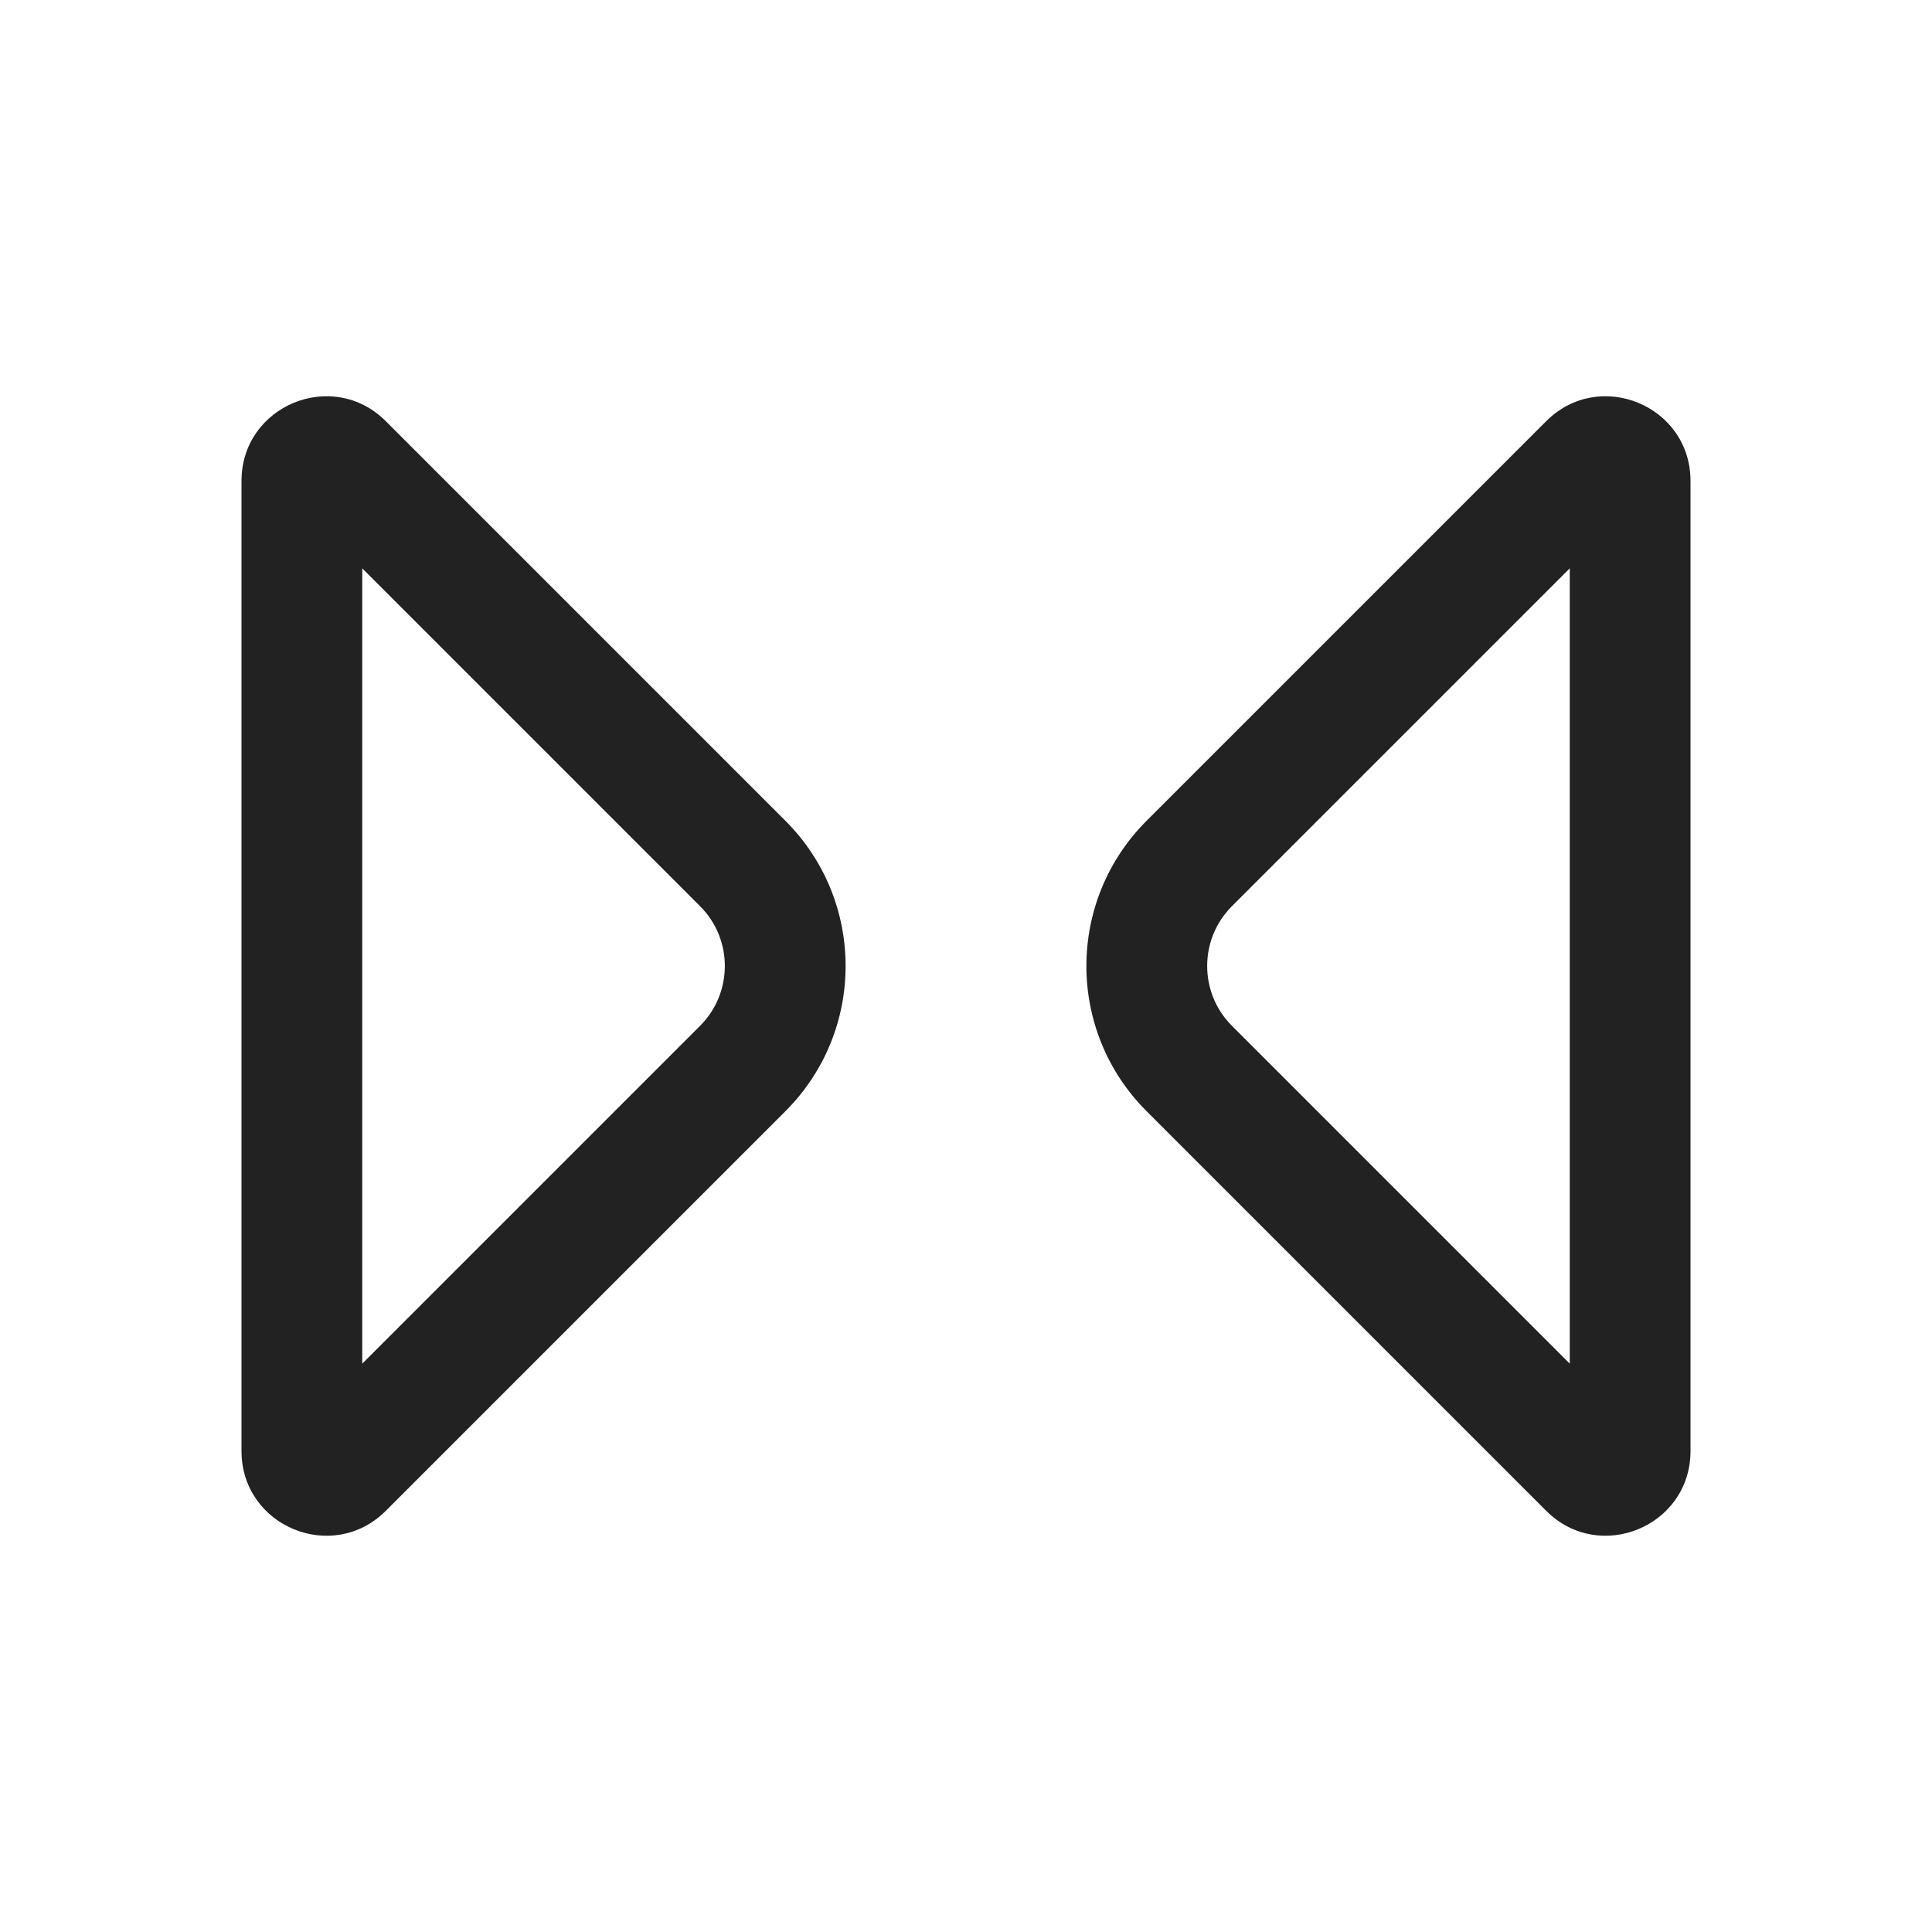
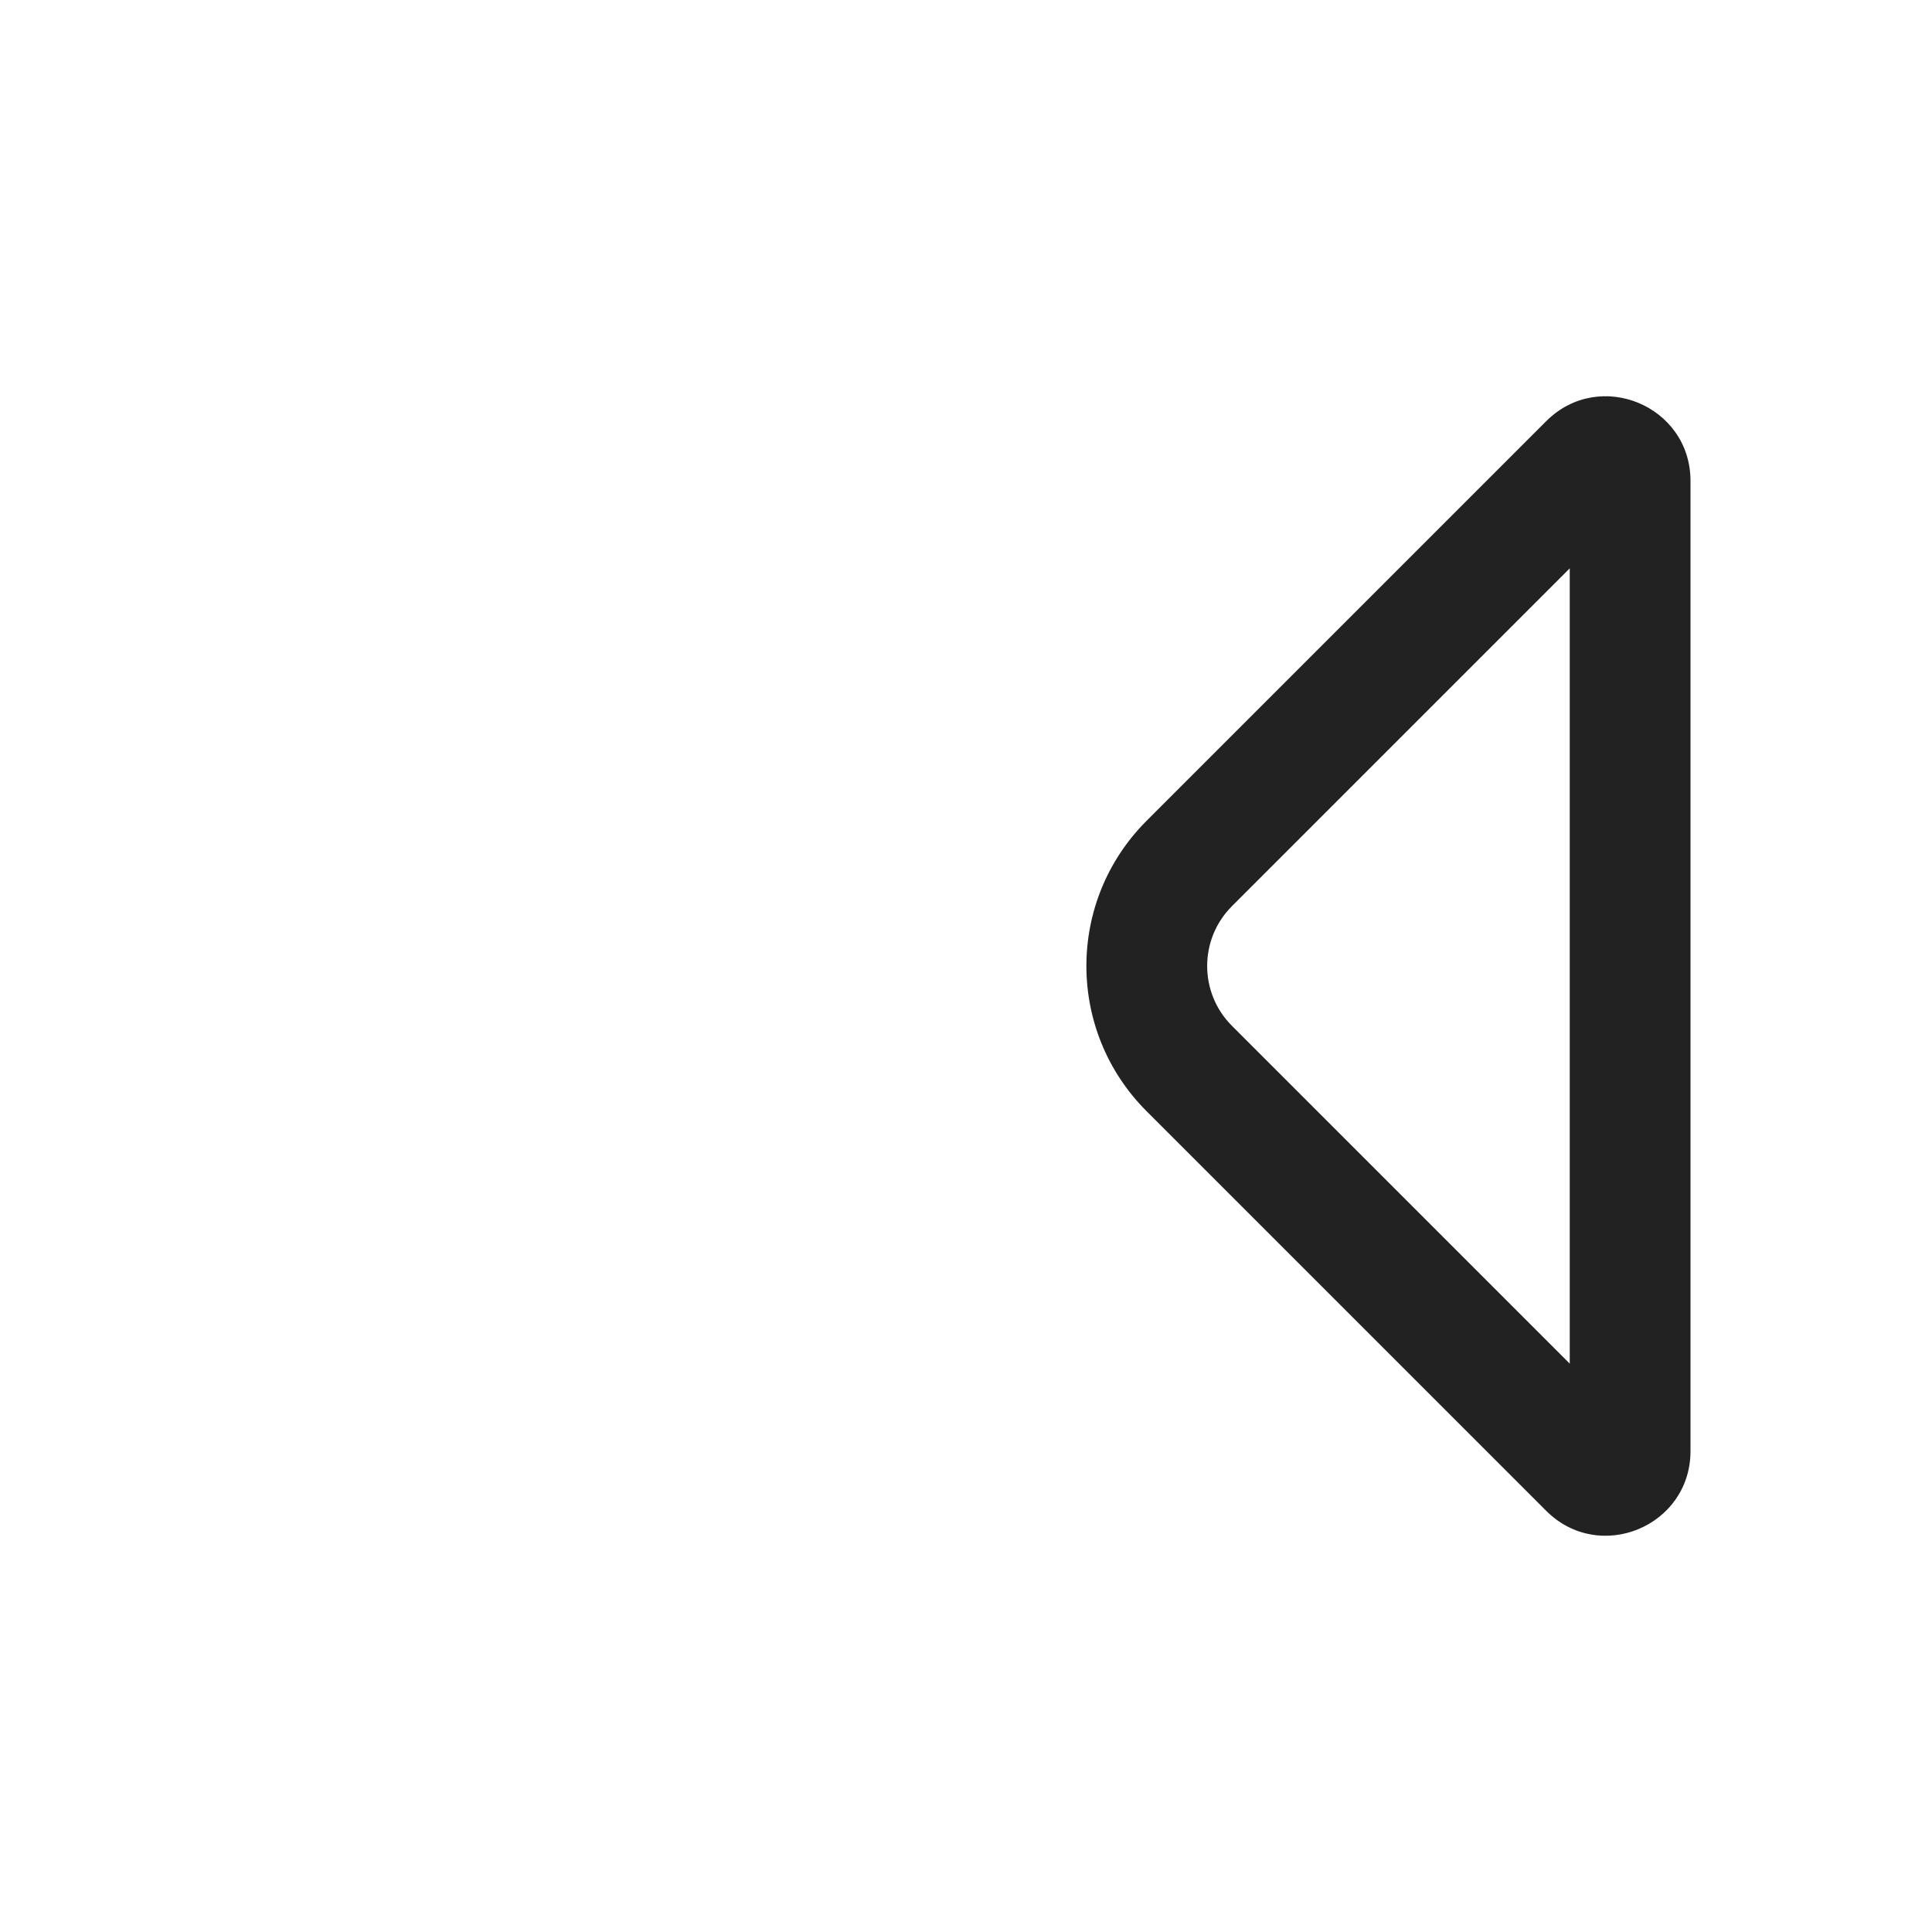
<svg xmlns="http://www.w3.org/2000/svg" width="16" height="16" viewBox="0 0 16 16" fill="none">
-   <path fill-rule="evenodd" clip-rule="evenodd" d="M6.505 9.202C7.169 8.538 7.169 7.462 6.505 6.798L3.195 3.488C2.754 3.047 2 3.359 2 3.983L2 12.017C2 12.641 2.754 12.953 3.195 12.512L6.505 9.202ZM5.798 7.505C6.071 7.778 6.071 8.222 5.798 8.495L3 11.293L3 4.707L5.798 7.505Z" fill="#222222" />
  <path fill-rule="evenodd" clip-rule="evenodd" d="M9.495 9.202C8.831 8.538 8.831 7.462 9.495 6.798L12.805 3.488C13.246 3.047 14 3.359 14 3.983V12.017C14 12.641 13.246 12.953 12.805 12.512L9.495 9.202ZM10.202 7.505C9.929 7.778 9.929 8.222 10.202 8.495L13 11.293V4.707L10.202 7.505Z" fill="#222222" />
</svg>